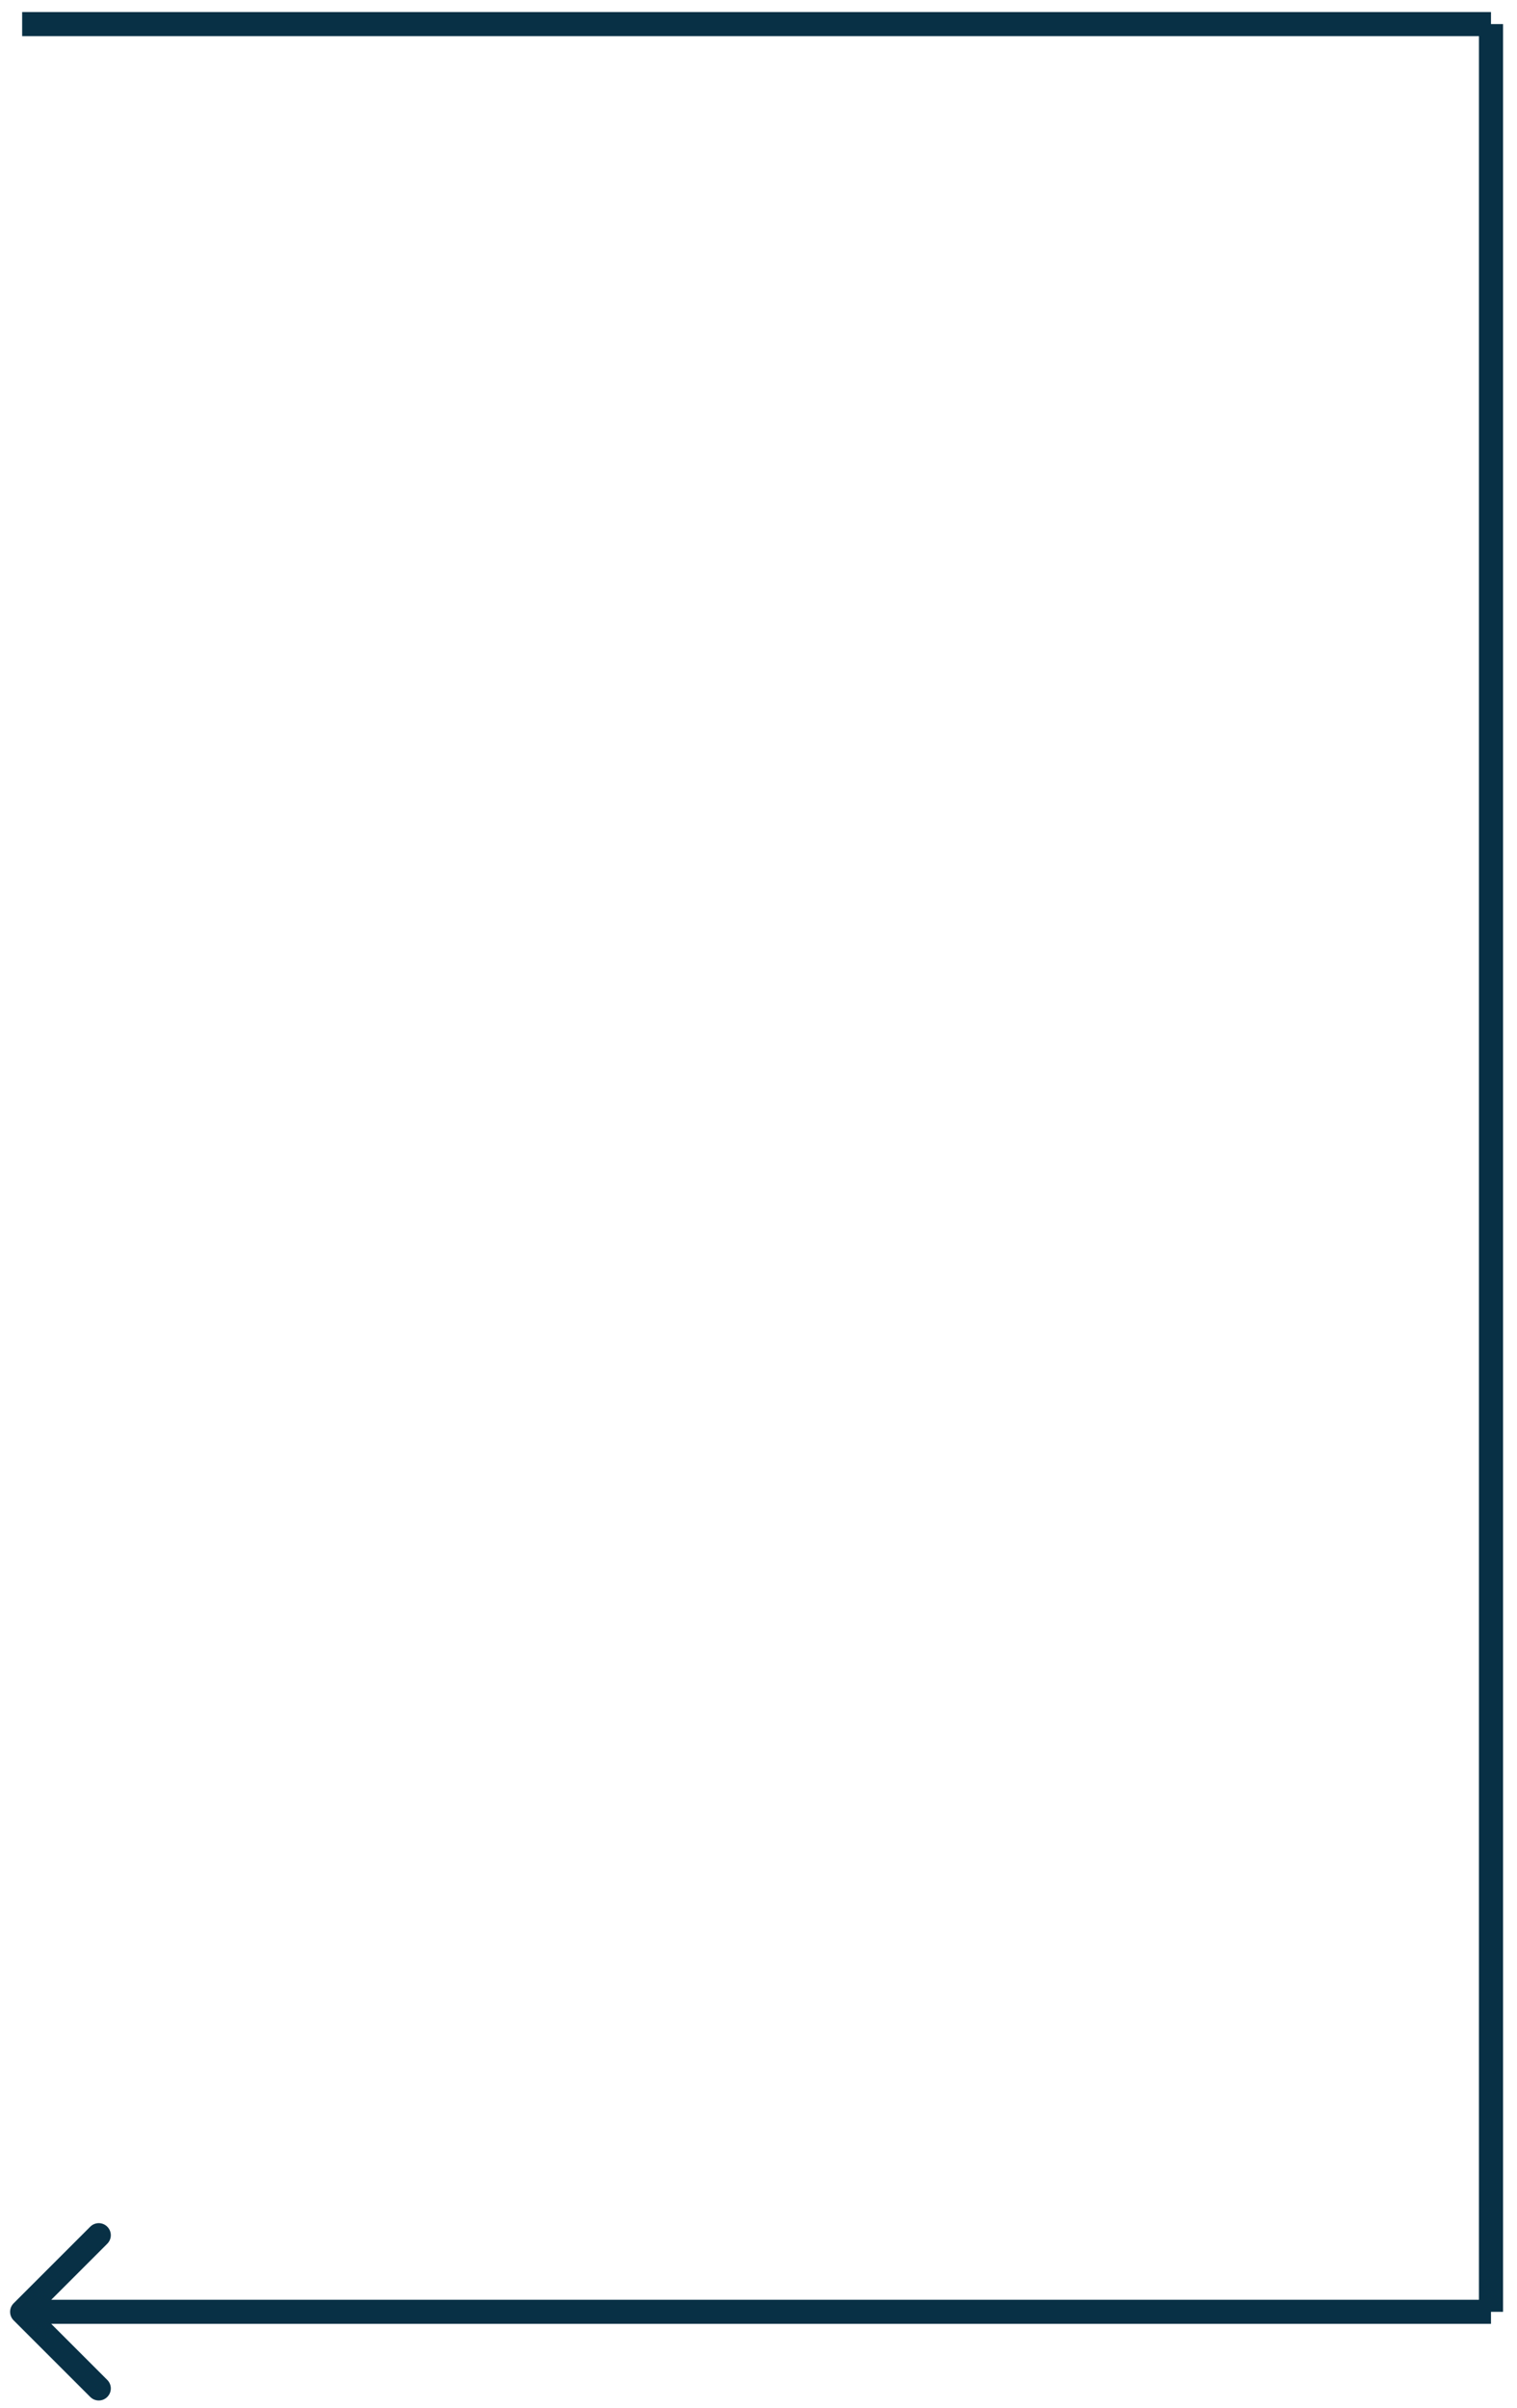
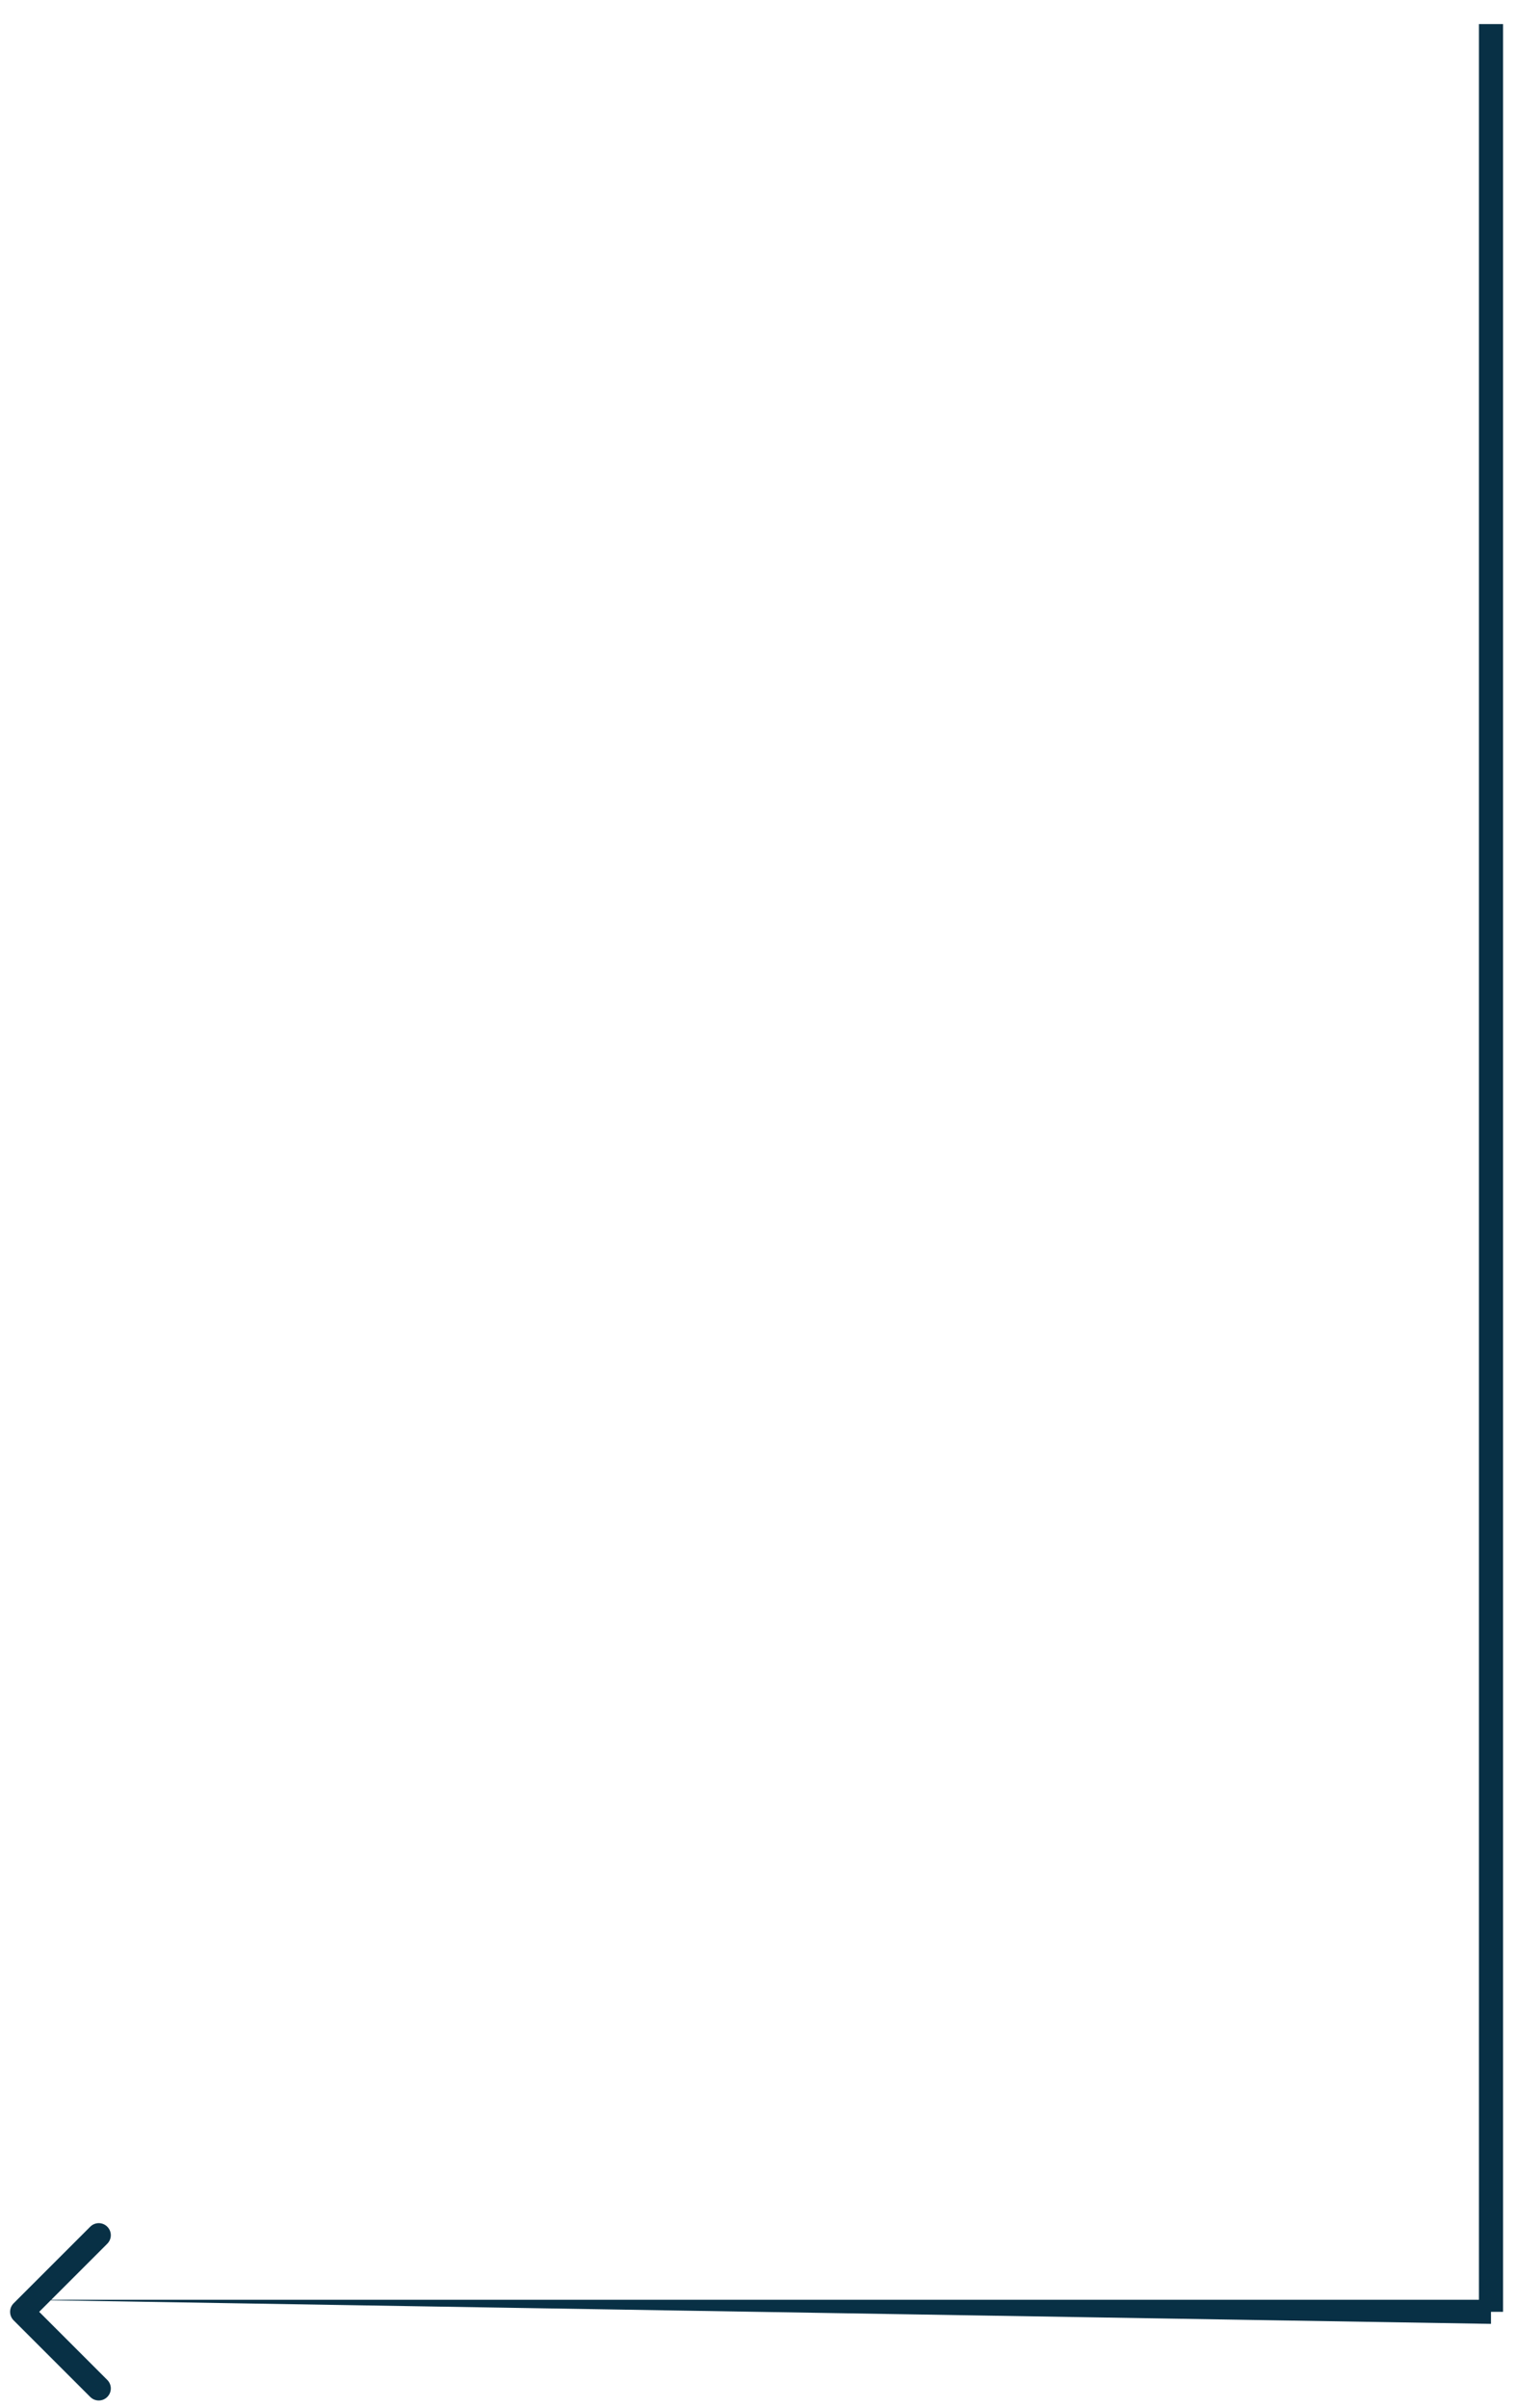
<svg xmlns="http://www.w3.org/2000/svg" width="63" height="100" viewBox="0 0 63 100" fill="none">
-   <path d="M0.92 1H61.92" stroke="#083045" />
-   <path d="M0.566 95.646C0.371 95.842 0.371 96.158 0.566 96.354L3.748 99.535C3.944 99.731 4.26 99.731 4.455 99.535C4.651 99.34 4.651 99.024 4.455 98.828L1.627 96L4.455 93.172C4.651 92.976 4.651 92.66 4.455 92.465C4.26 92.269 3.944 92.269 3.748 92.465L0.566 95.646ZM61.92 95.5L0.92 95.5V96.5L61.92 96.5V95.5Z" fill="#083045" />
+   <path d="M0.566 95.646C0.371 95.842 0.371 96.158 0.566 96.354L3.748 99.535C3.944 99.731 4.26 99.731 4.455 99.535C4.651 99.34 4.651 99.024 4.455 98.828L1.627 96L4.455 93.172C4.651 92.976 4.651 92.66 4.455 92.465C4.26 92.269 3.944 92.269 3.748 92.465L0.566 95.646ZM61.92 95.5L0.92 95.5L61.92 96.5V95.5Z" fill="#083045" />
  <path d="M61.92 1L61.92 96" stroke="#083045" />
</svg>